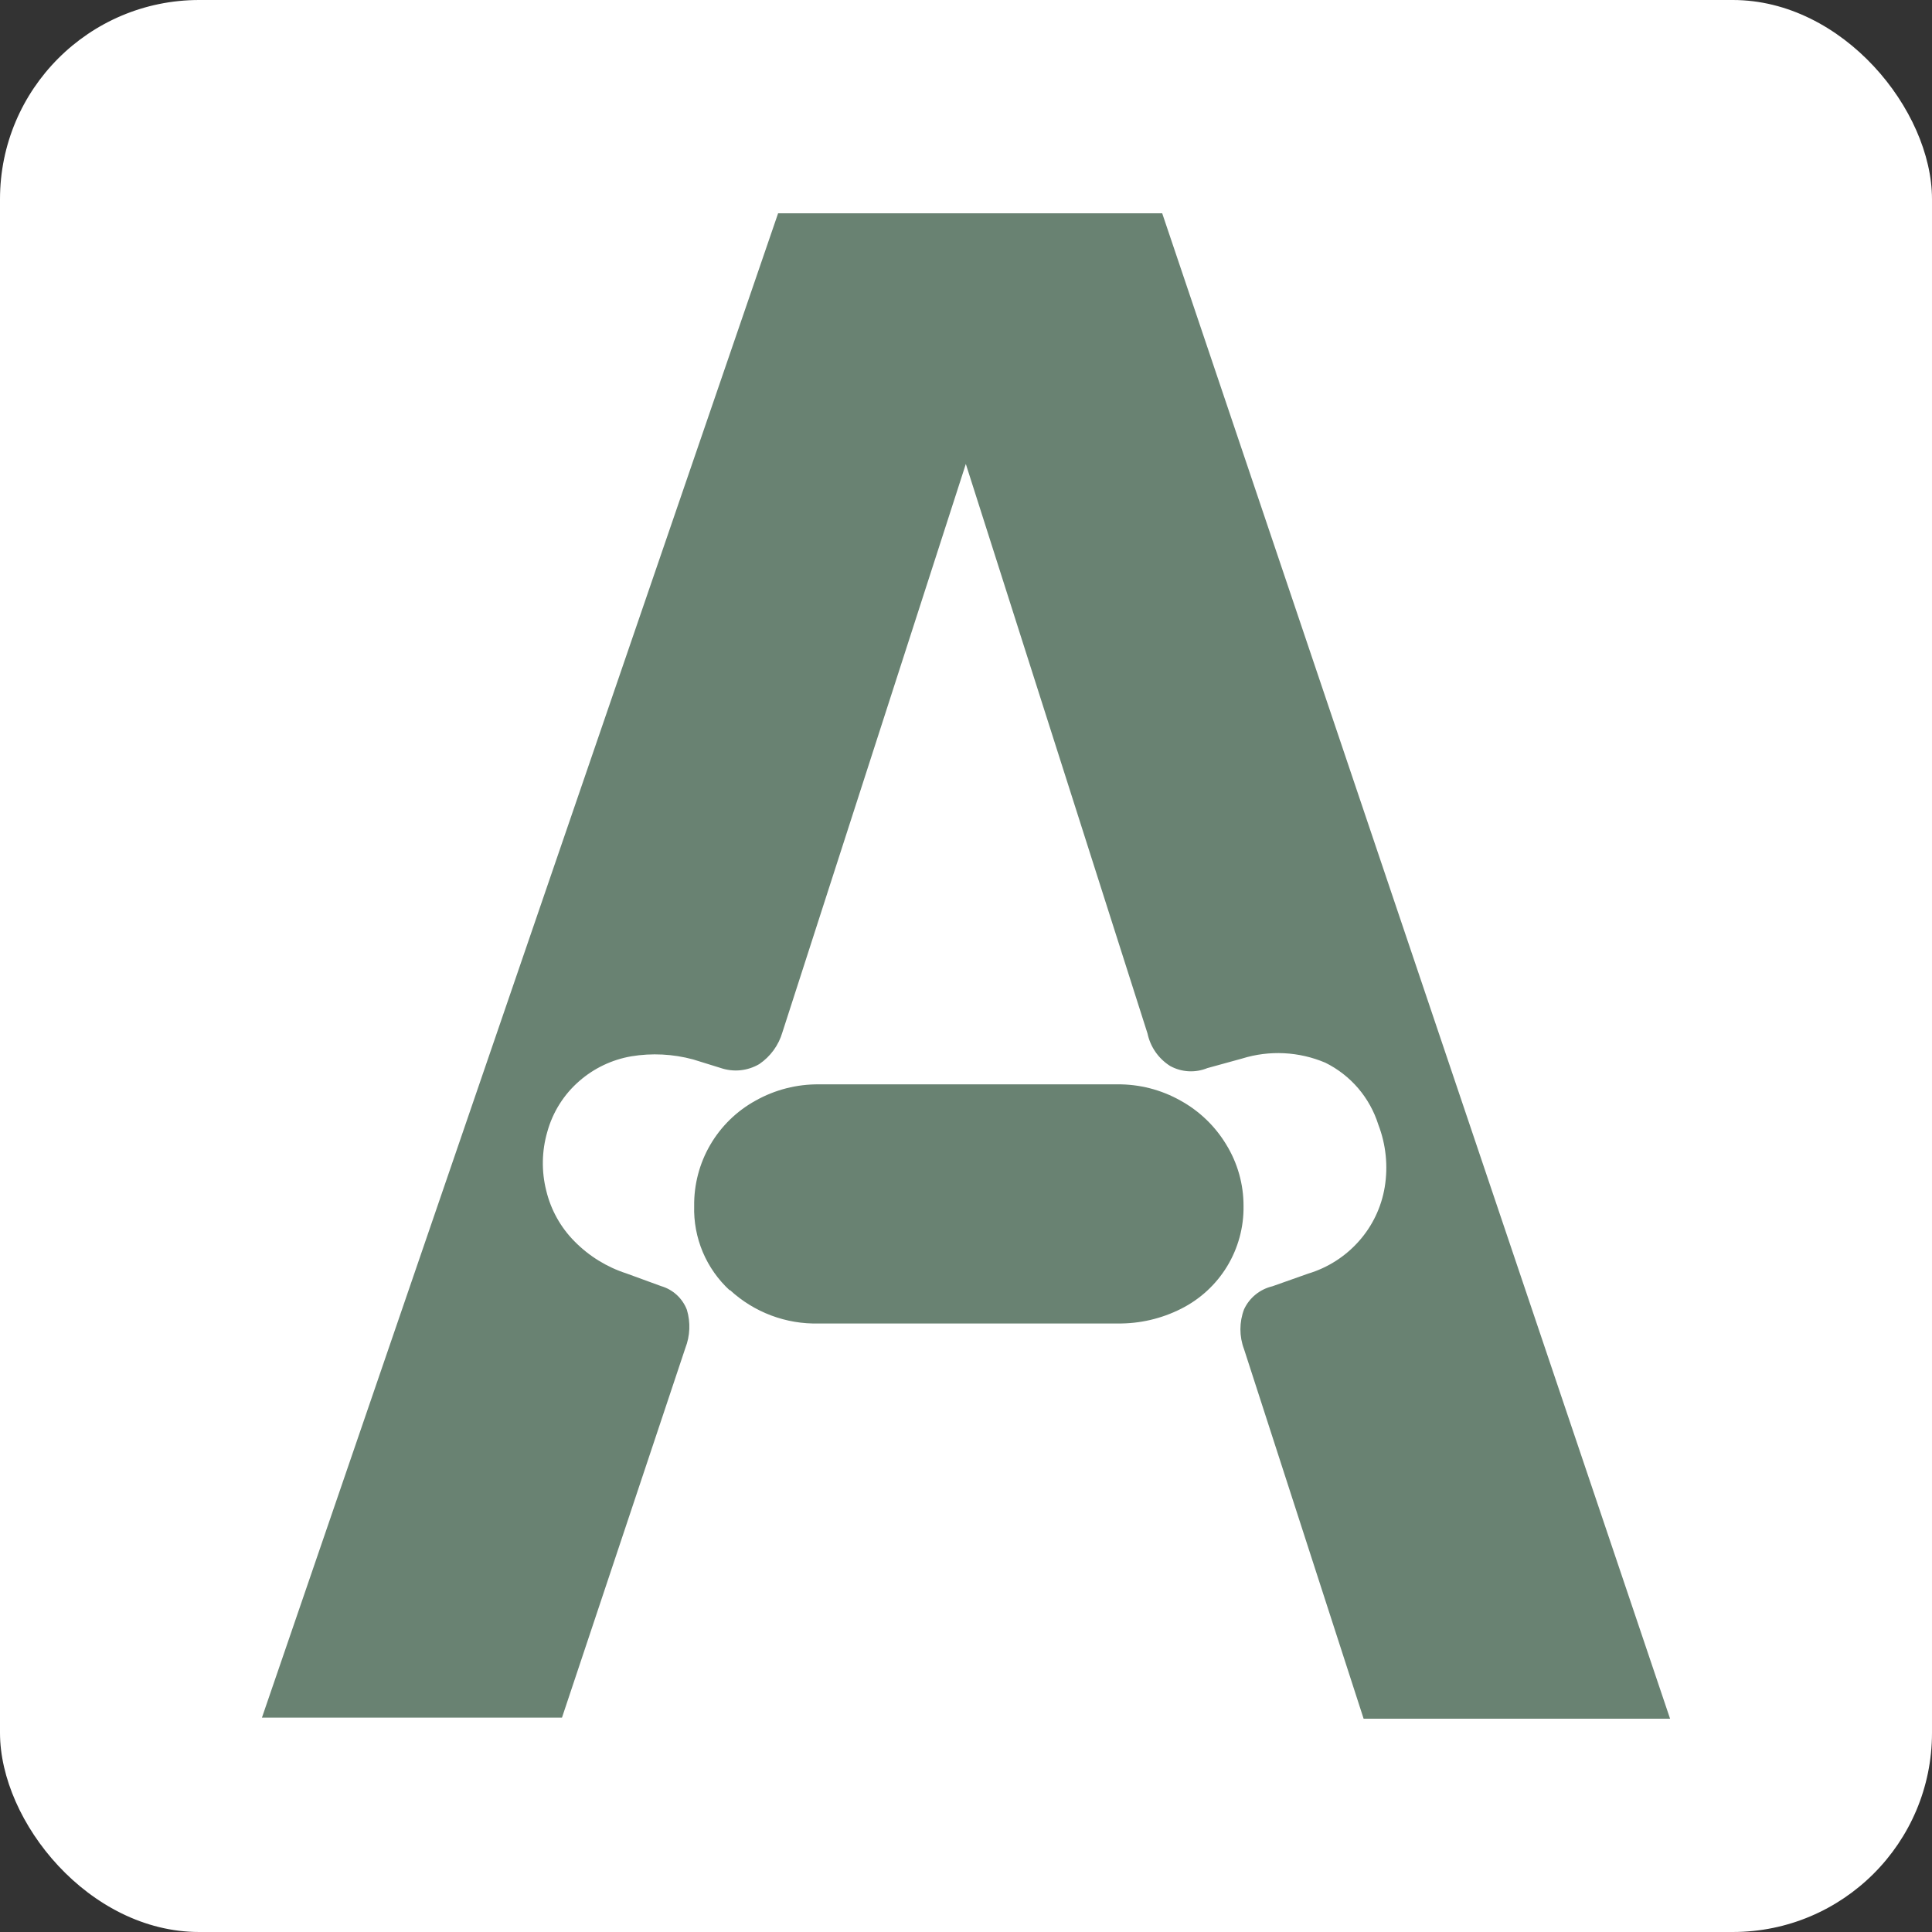
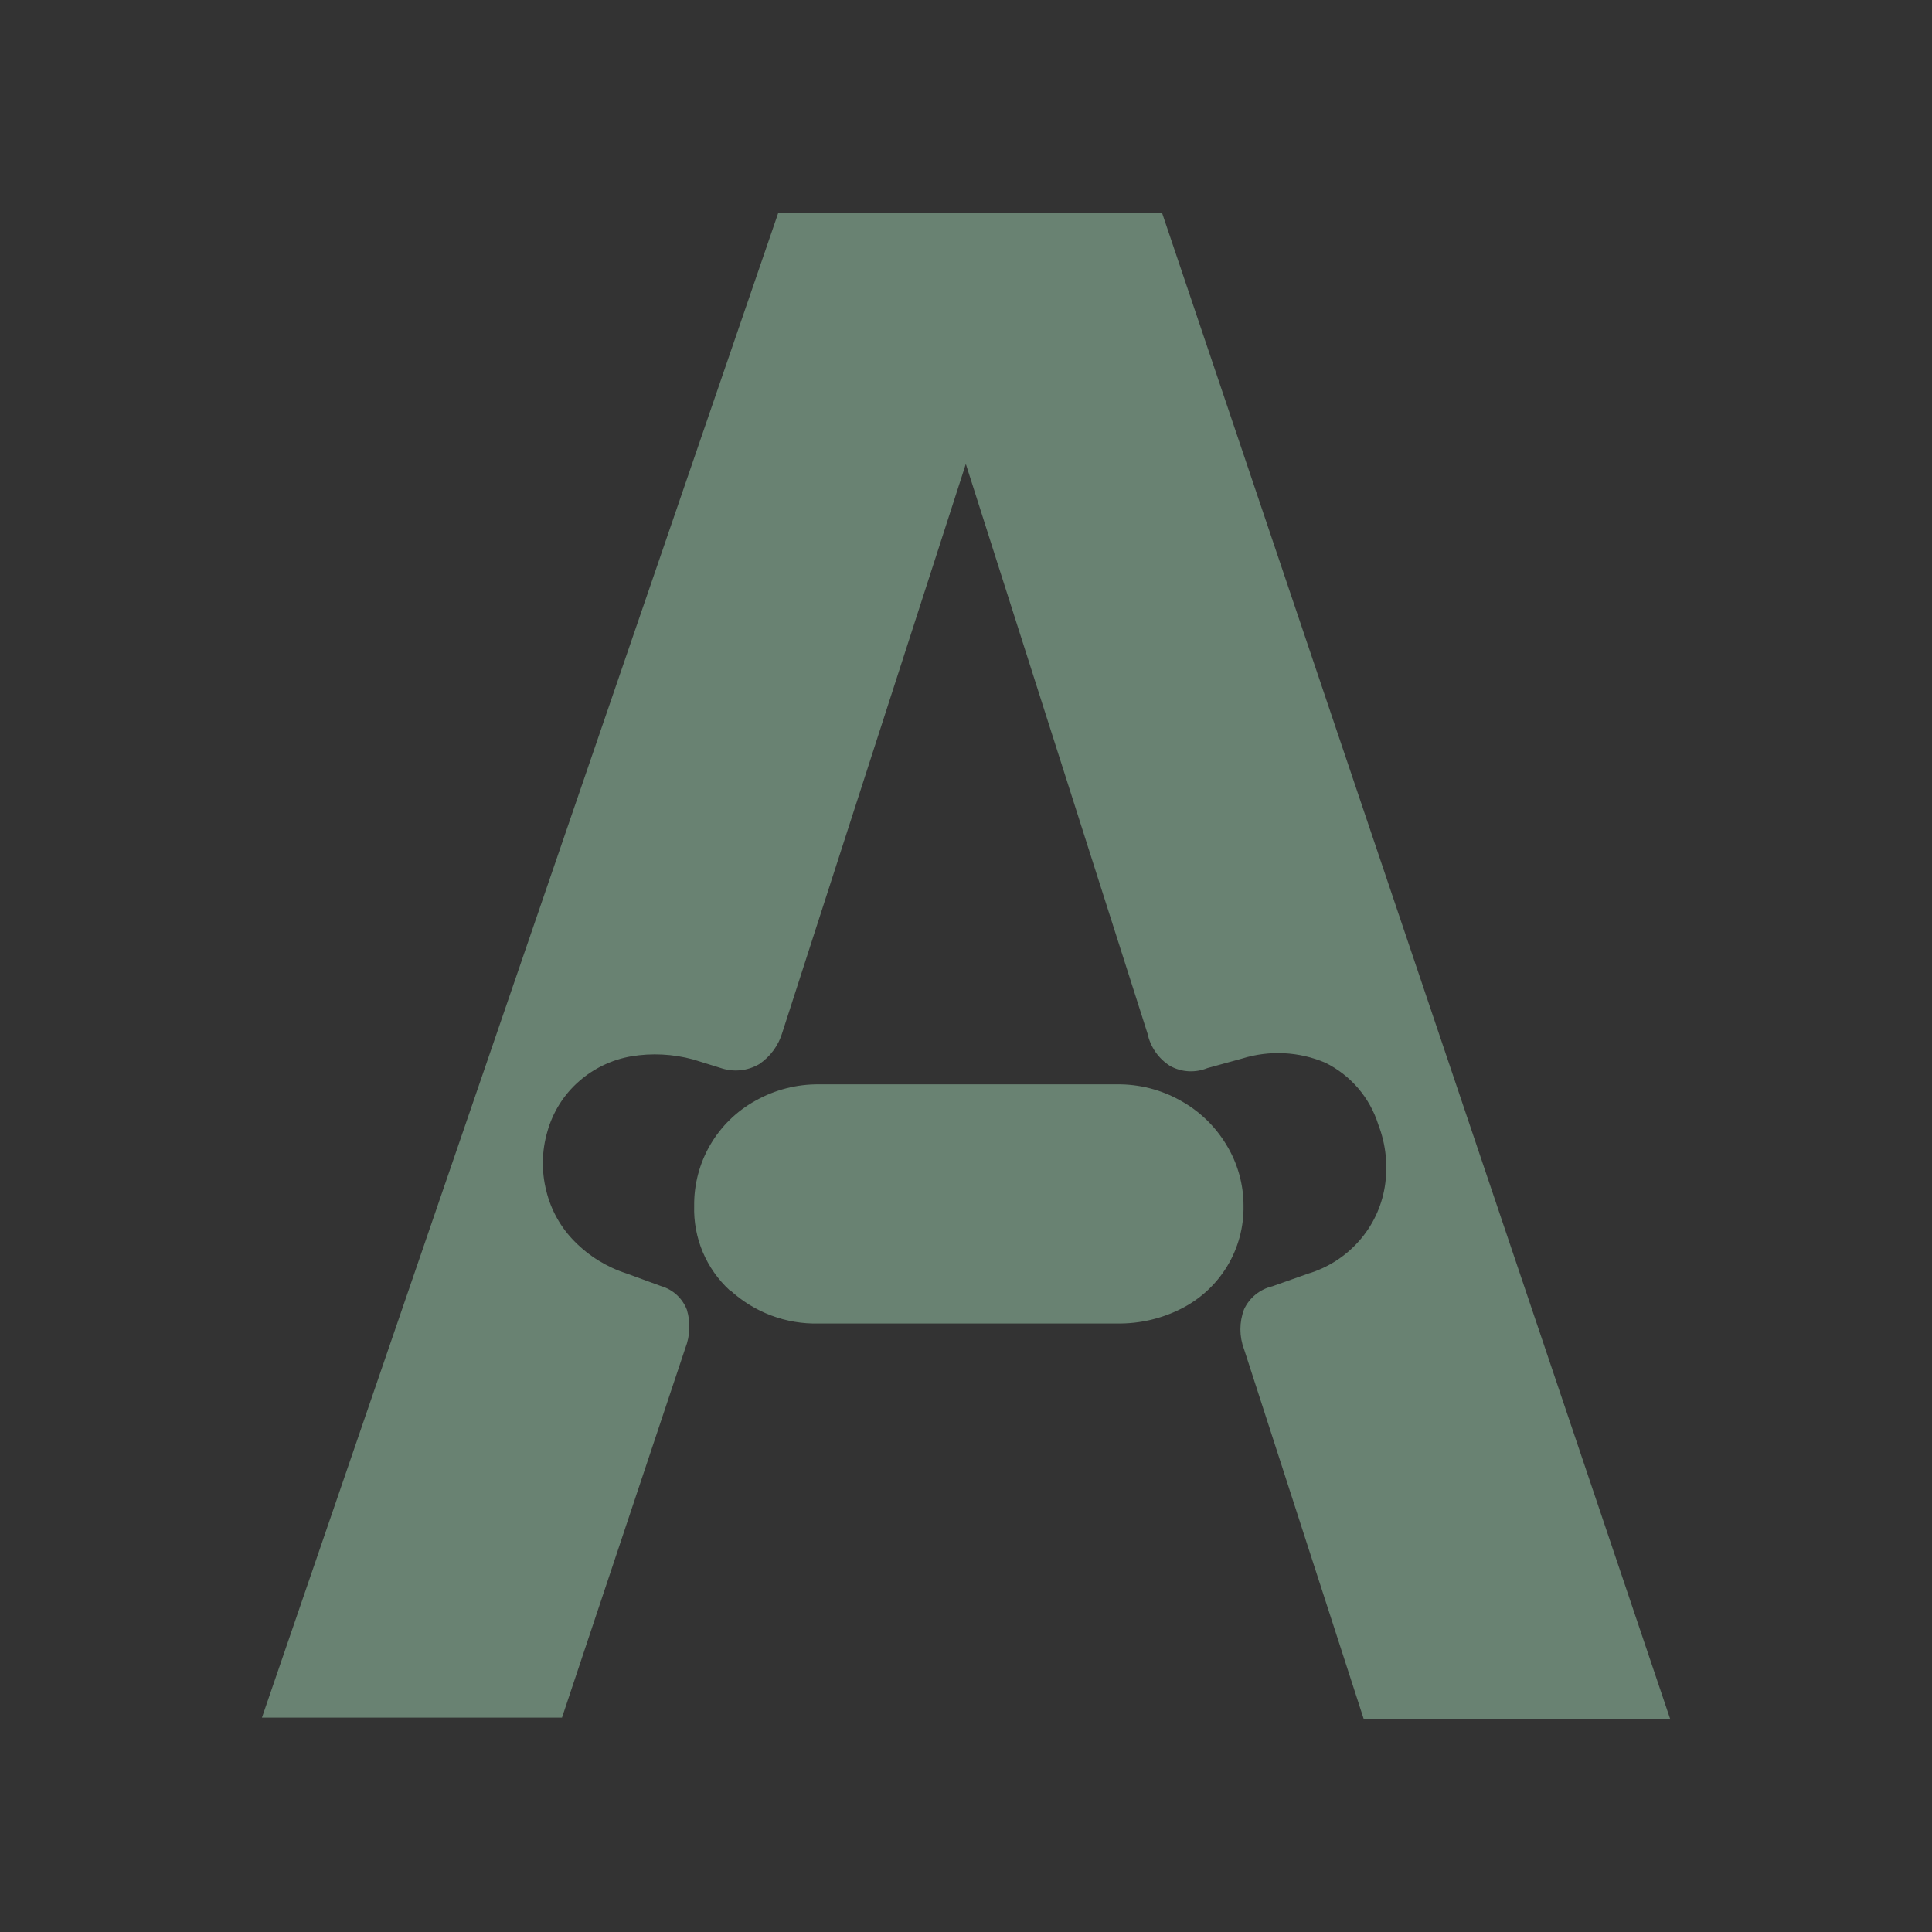
<svg xmlns="http://www.w3.org/2000/svg" width="97" height="97" viewBox="0 0 97 97" fill="none">
  <rect x="0" y="0" width="97" height="97" fill="#333333" stroke="none" />
-   <rect width="97" height="97" rx="10" fill="white" />
  <path d="M39.066 10.71H58.351L83.849 86.29H68.463L62.461 67.742C62.216 67.096 62.216 66.382 62.461 65.736C62.595 65.448 62.793 65.194 63.04 64.994C63.287 64.794 63.576 64.653 63.885 64.58L65.675 63.946C66.662 63.65 67.546 63.085 68.229 62.313C68.907 61.55 69.356 60.61 69.523 59.602C69.697 58.547 69.586 57.465 69.202 56.466C68.991 55.795 68.647 55.174 68.191 54.639C67.734 54.105 67.174 53.669 66.543 53.356C65.217 52.793 63.733 52.719 62.356 53.148L60.619 53.626C60.319 53.748 59.996 53.803 59.673 53.785C59.35 53.767 59.035 53.677 58.751 53.521C58.462 53.339 58.212 53.101 58.016 52.82C57.821 52.539 57.684 52.223 57.613 51.888L46.971 18.529H50.029L39.283 51.827C39.093 52.48 38.681 53.045 38.119 53.426C37.827 53.596 37.503 53.702 37.167 53.735C36.831 53.768 36.492 53.727 36.173 53.617L34.8 53.191C33.787 52.917 32.726 52.863 31.69 53.035C30.724 53.203 29.823 53.632 29.084 54.277C28.308 54.951 27.749 55.84 27.477 56.831C27.199 57.791 27.181 58.807 27.425 59.776C27.656 60.742 28.149 61.626 28.849 62.33C29.576 63.068 30.47 63.619 31.456 63.937L33.193 64.572C33.486 64.657 33.755 64.809 33.98 65.015C34.204 65.222 34.378 65.477 34.487 65.762C34.676 66.392 34.648 67.068 34.409 67.682L28.215 86.238H13.151L39.066 10.71ZM36.642 64.789C36.057 64.252 35.594 63.595 35.285 62.864C34.977 62.132 34.829 61.343 34.852 60.549C34.839 59.471 35.118 58.409 35.661 57.477C36.205 56.545 36.991 55.778 37.936 55.259C38.909 54.712 40.008 54.43 41.124 54.442H56.084C57.2 54.429 58.3 54.71 59.272 55.259C60.217 55.78 61.008 56.541 61.566 57.465C62.136 58.392 62.437 59.461 62.434 60.549C62.45 61.617 62.163 62.668 61.609 63.581C61.054 64.493 60.253 65.231 59.298 65.71C58.311 66.209 57.217 66.463 56.11 66.448H41.124C39.467 66.495 37.858 65.889 36.642 64.763V64.789Z" fill="#698272" />
</svg>